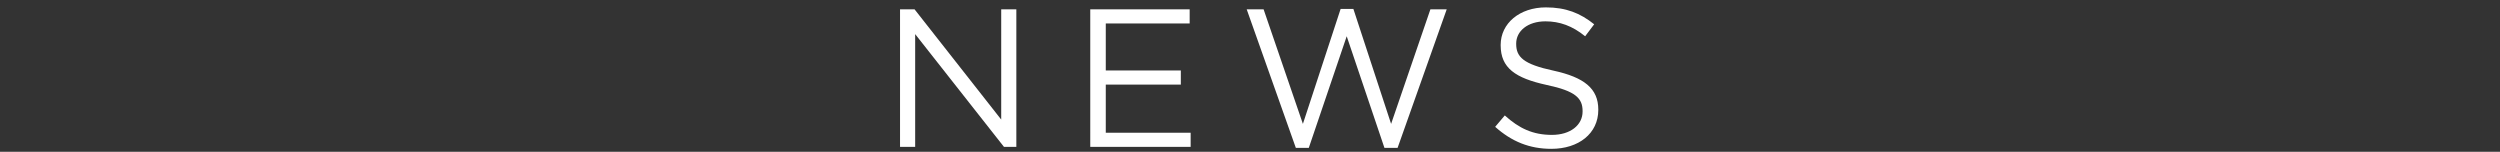
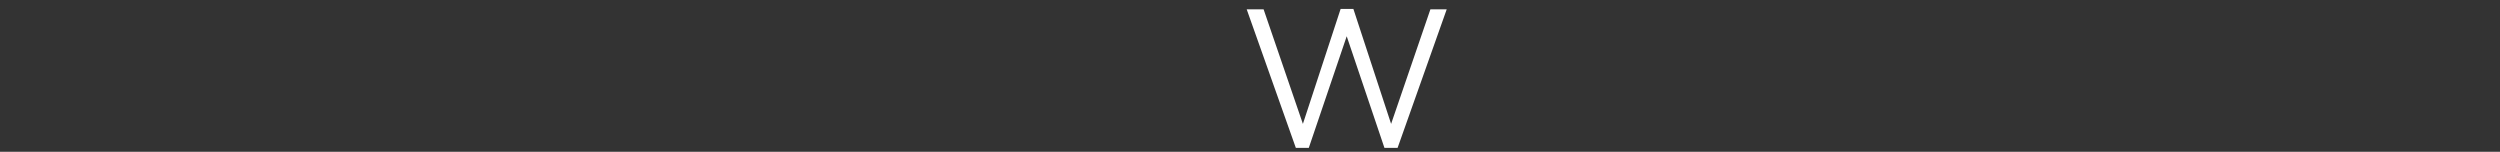
<svg xmlns="http://www.w3.org/2000/svg" version="1.1" x="0px" y="0px" width="560px" height="34px" viewBox="0 0 560 34" overflow="visible" enable-background="new 0 0 560 34" xml:space="preserve">
  <rect x="0" y="0" width="560" height="34" fill="#333333" stroke="none" />
  <defs>
</defs>
-   <path fill="#FFFFFF" d="M201.608,2.095h3.257l19.407,24.688V2.095h3.388v30.804h-2.772L204.997,7.64v25.26h-3.389V2.095z" />
-   <path fill="#FFFFFF" d="M244.217,2.095h22.268v3.168h-18.791v10.518h16.811v3.168h-16.811v10.782h19.011v3.168h-22.487V2.095z" />
  <path fill="#FFFFFF" d="M279.263,2.095h3.784l8.802,25.655l8.449-25.744h2.86l8.449,25.744l8.801-25.655h3.653L313.061,33.12h-2.949  l-8.449-24.996l-8.493,24.996h-2.904L279.263,2.095z" />
-   <path fill="#FFFFFF" d="M334.918,28.411l2.156-2.552c3.213,2.904,6.293,4.356,10.562,4.356c4.137,0,6.864-2.2,6.864-5.237V24.89  c0-2.86-1.54-4.488-8.009-5.853c-7.086-1.541-10.342-3.829-10.342-8.89V10.06c0-4.841,4.269-8.405,10.121-8.405  c4.489,0,7.701,1.276,10.826,3.785l-2.024,2.685c-2.86-2.333-5.721-3.345-8.89-3.345c-4.004,0-6.557,2.2-6.557,4.973V9.84  c0,2.904,1.584,4.532,8.361,5.984c6.865,1.497,10.033,4.005,10.033,8.713v0.088c0,5.28-4.4,8.713-10.518,8.713  C342.619,33.339,338.615,31.711,334.918,28.411z" />
  <rect id="_x3C_スライス_x3E__1_" fill="none" width="560" height="34" />
</svg>